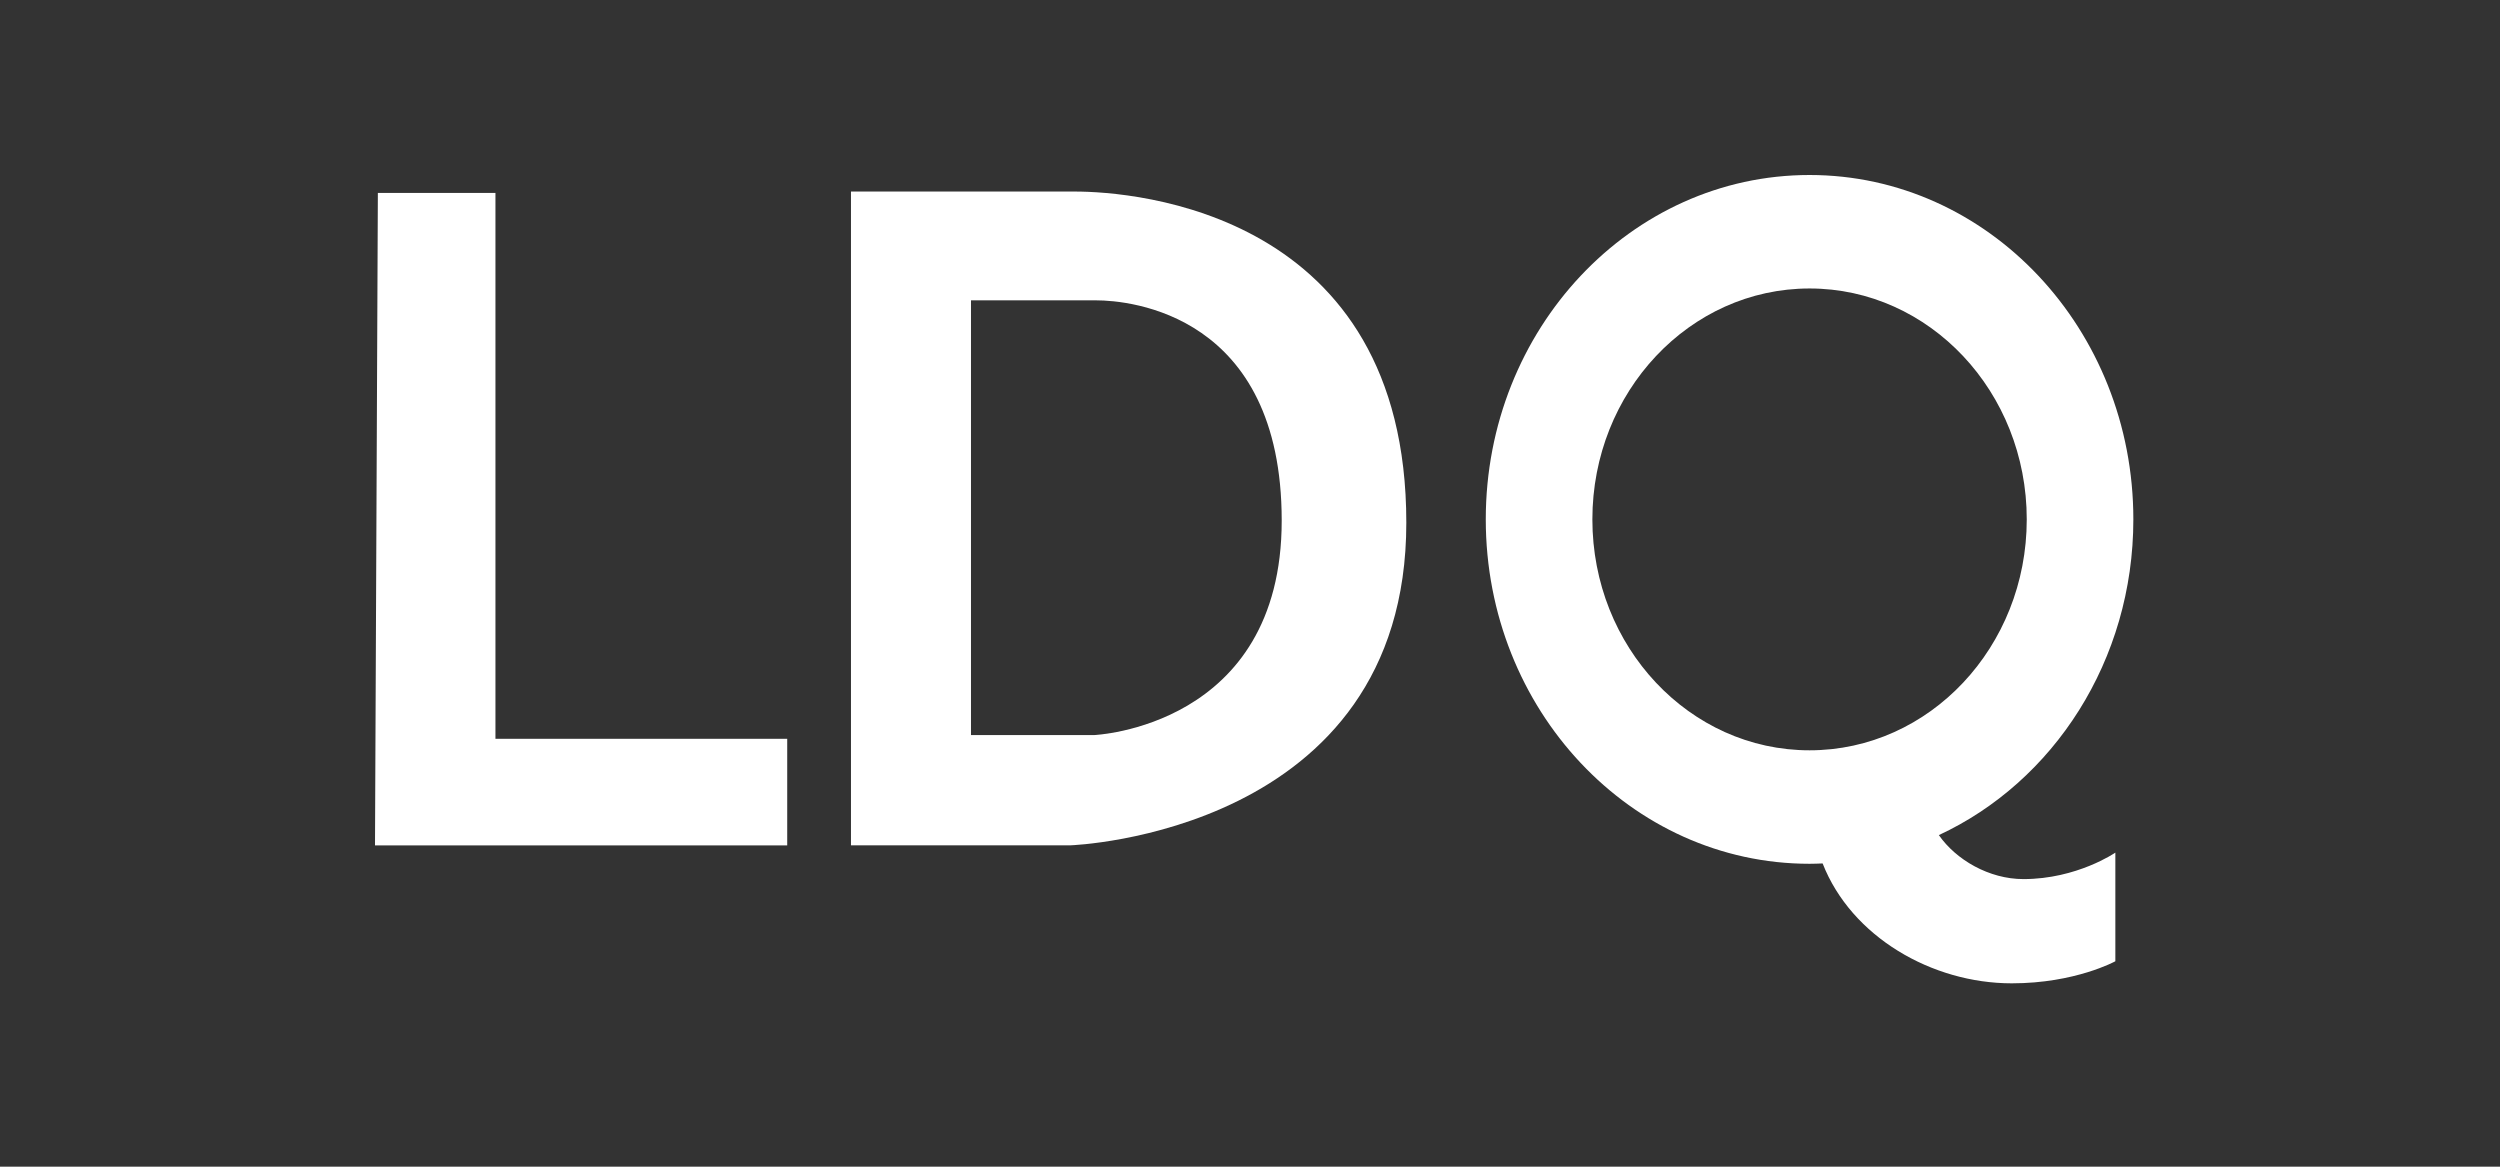
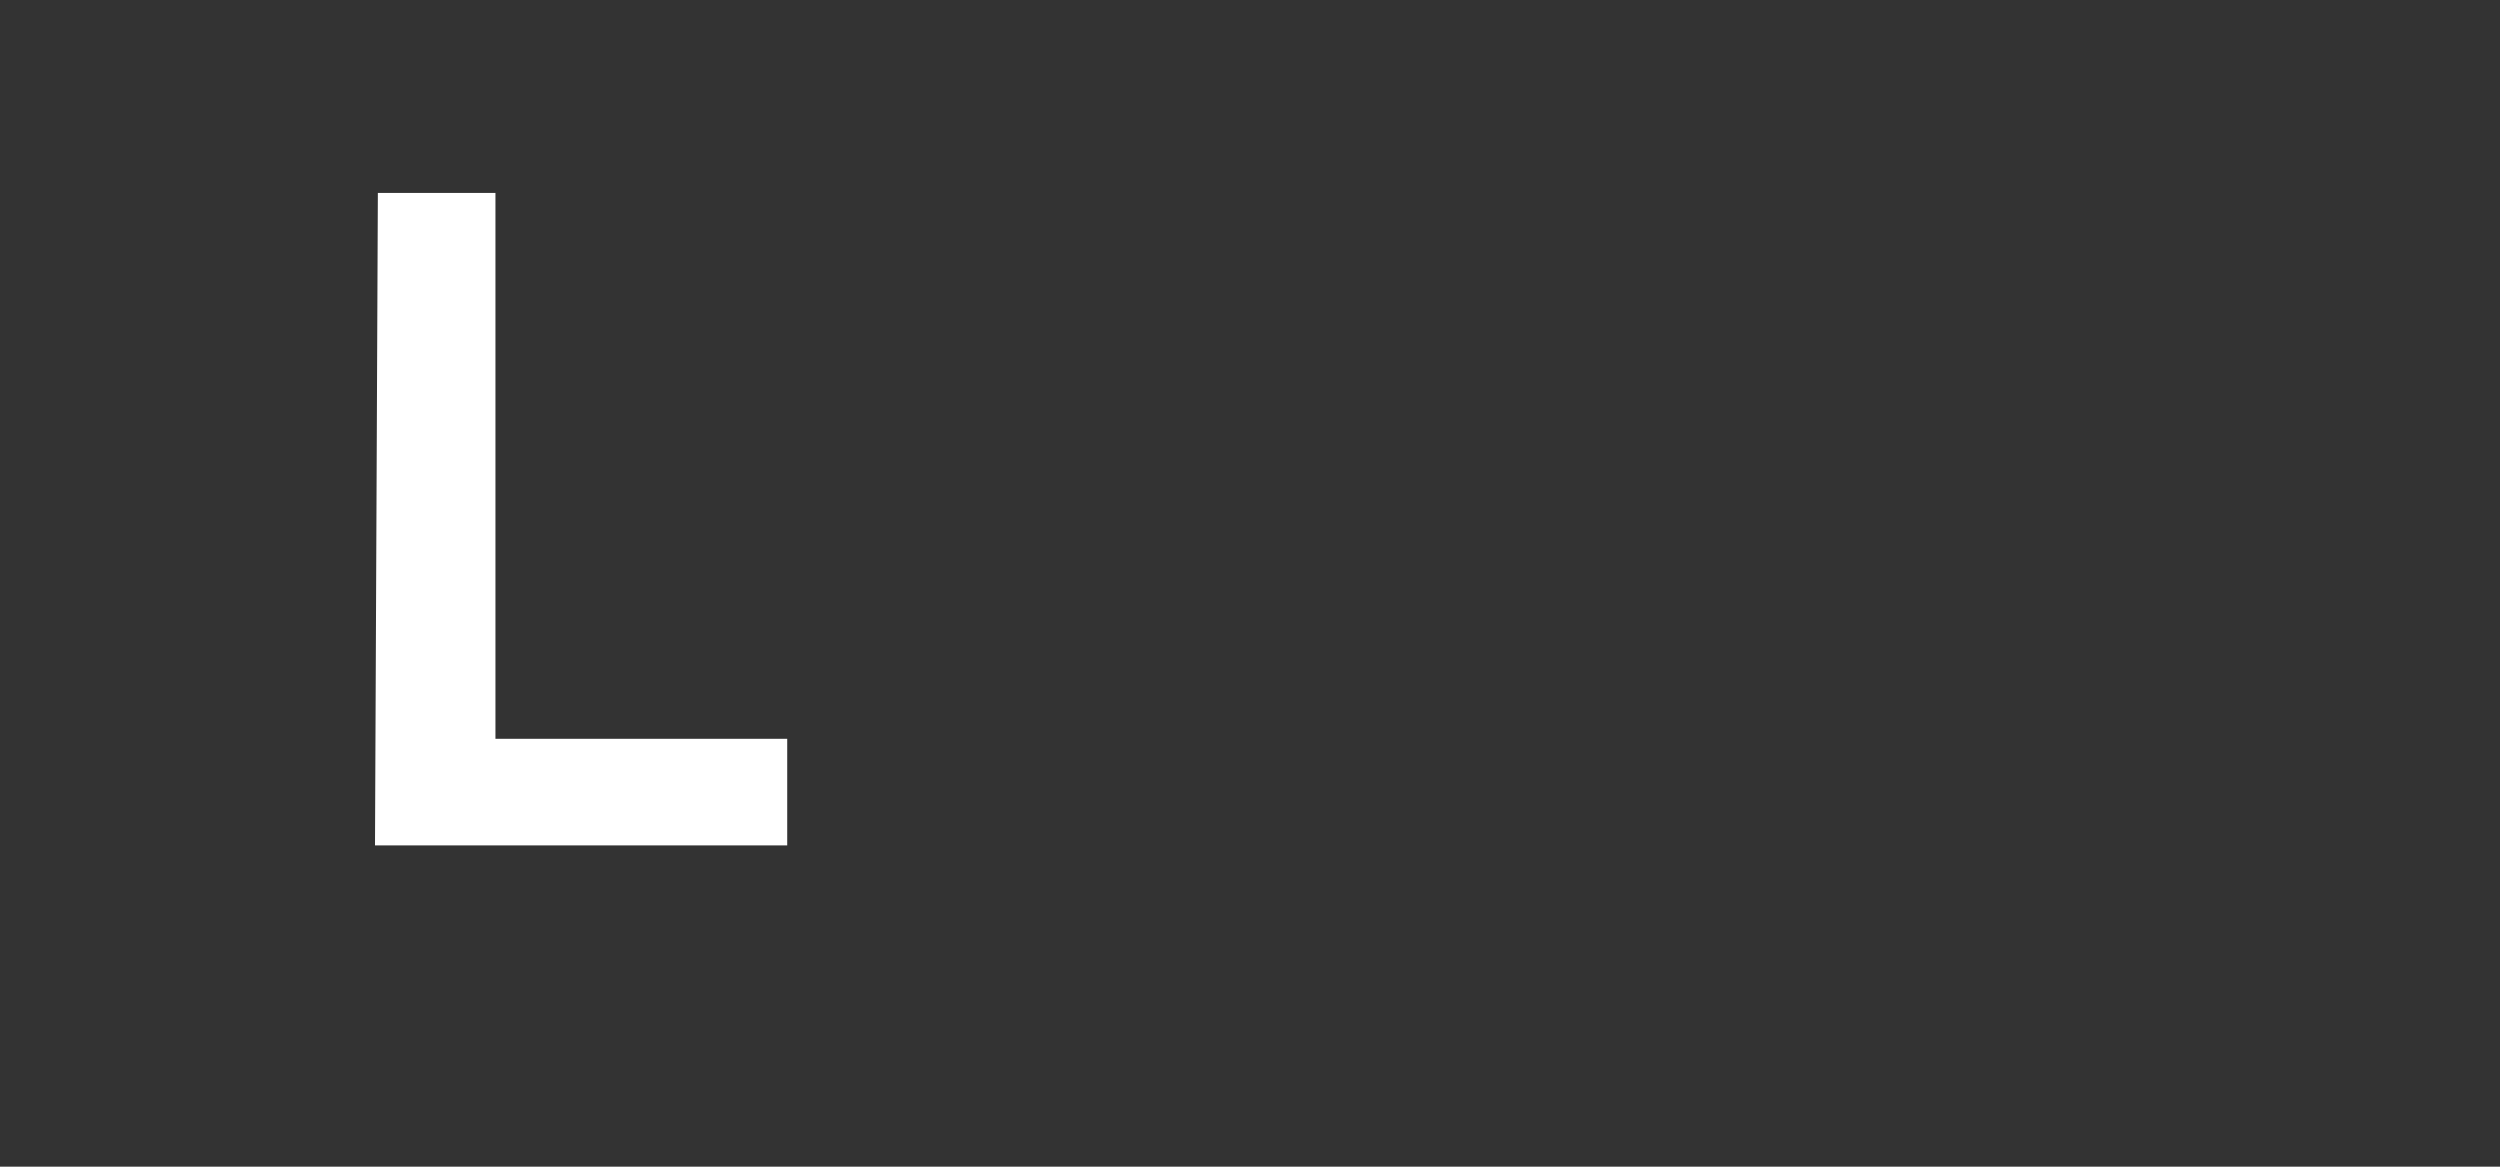
<svg xmlns="http://www.w3.org/2000/svg" width="300" height="140" viewBox="0 0 300 140" fill="none">
  <rect x="0" y="0" width="300" height="140" fill="#333333" stroke="none" />
  <path d="M45.343 23.153H59.454V88.654H94.466V101.448H45L45.343 23.153Z" fill="white" />
-   <path d="M128.979 22.985C136.123 22.985 168.758 25.402 168.758 62.728C168.758 100.055 128.47 101.438 128.47 101.438H102.117V22.985H128.979ZM116.519 36.042V88.211H131.263C131.263 88.211 153.805 87.292 153.805 62.475C153.805 37.658 135.541 36.042 131.554 36.042H116.529H116.519Z" fill="white" />
-   <path d="M232.66 100.213C246.397 93.837 256.002 79.28 256.002 62.327C256.002 39.505 238.599 21 217.147 21C195.695 21 178.293 39.505 178.293 62.327C178.293 85.149 195.695 103.654 217.147 103.654C217.677 103.654 218.196 103.633 218.715 103.612C222.163 112.426 231.85 118 241.413 118C249.035 118 253.842 115.35 253.842 115.35V102.314C253.842 102.314 249.232 105.491 242.815 105.491C238.672 105.491 234.726 103.169 232.671 100.224L232.66 100.213ZM191.085 62.327C191.085 47.021 202.756 34.617 217.147 34.617C231.539 34.617 243.21 47.021 243.21 62.327C243.21 77.633 231.539 90.037 217.147 90.037C202.756 90.037 191.085 77.633 191.085 62.327Z" fill="white" />
</svg>